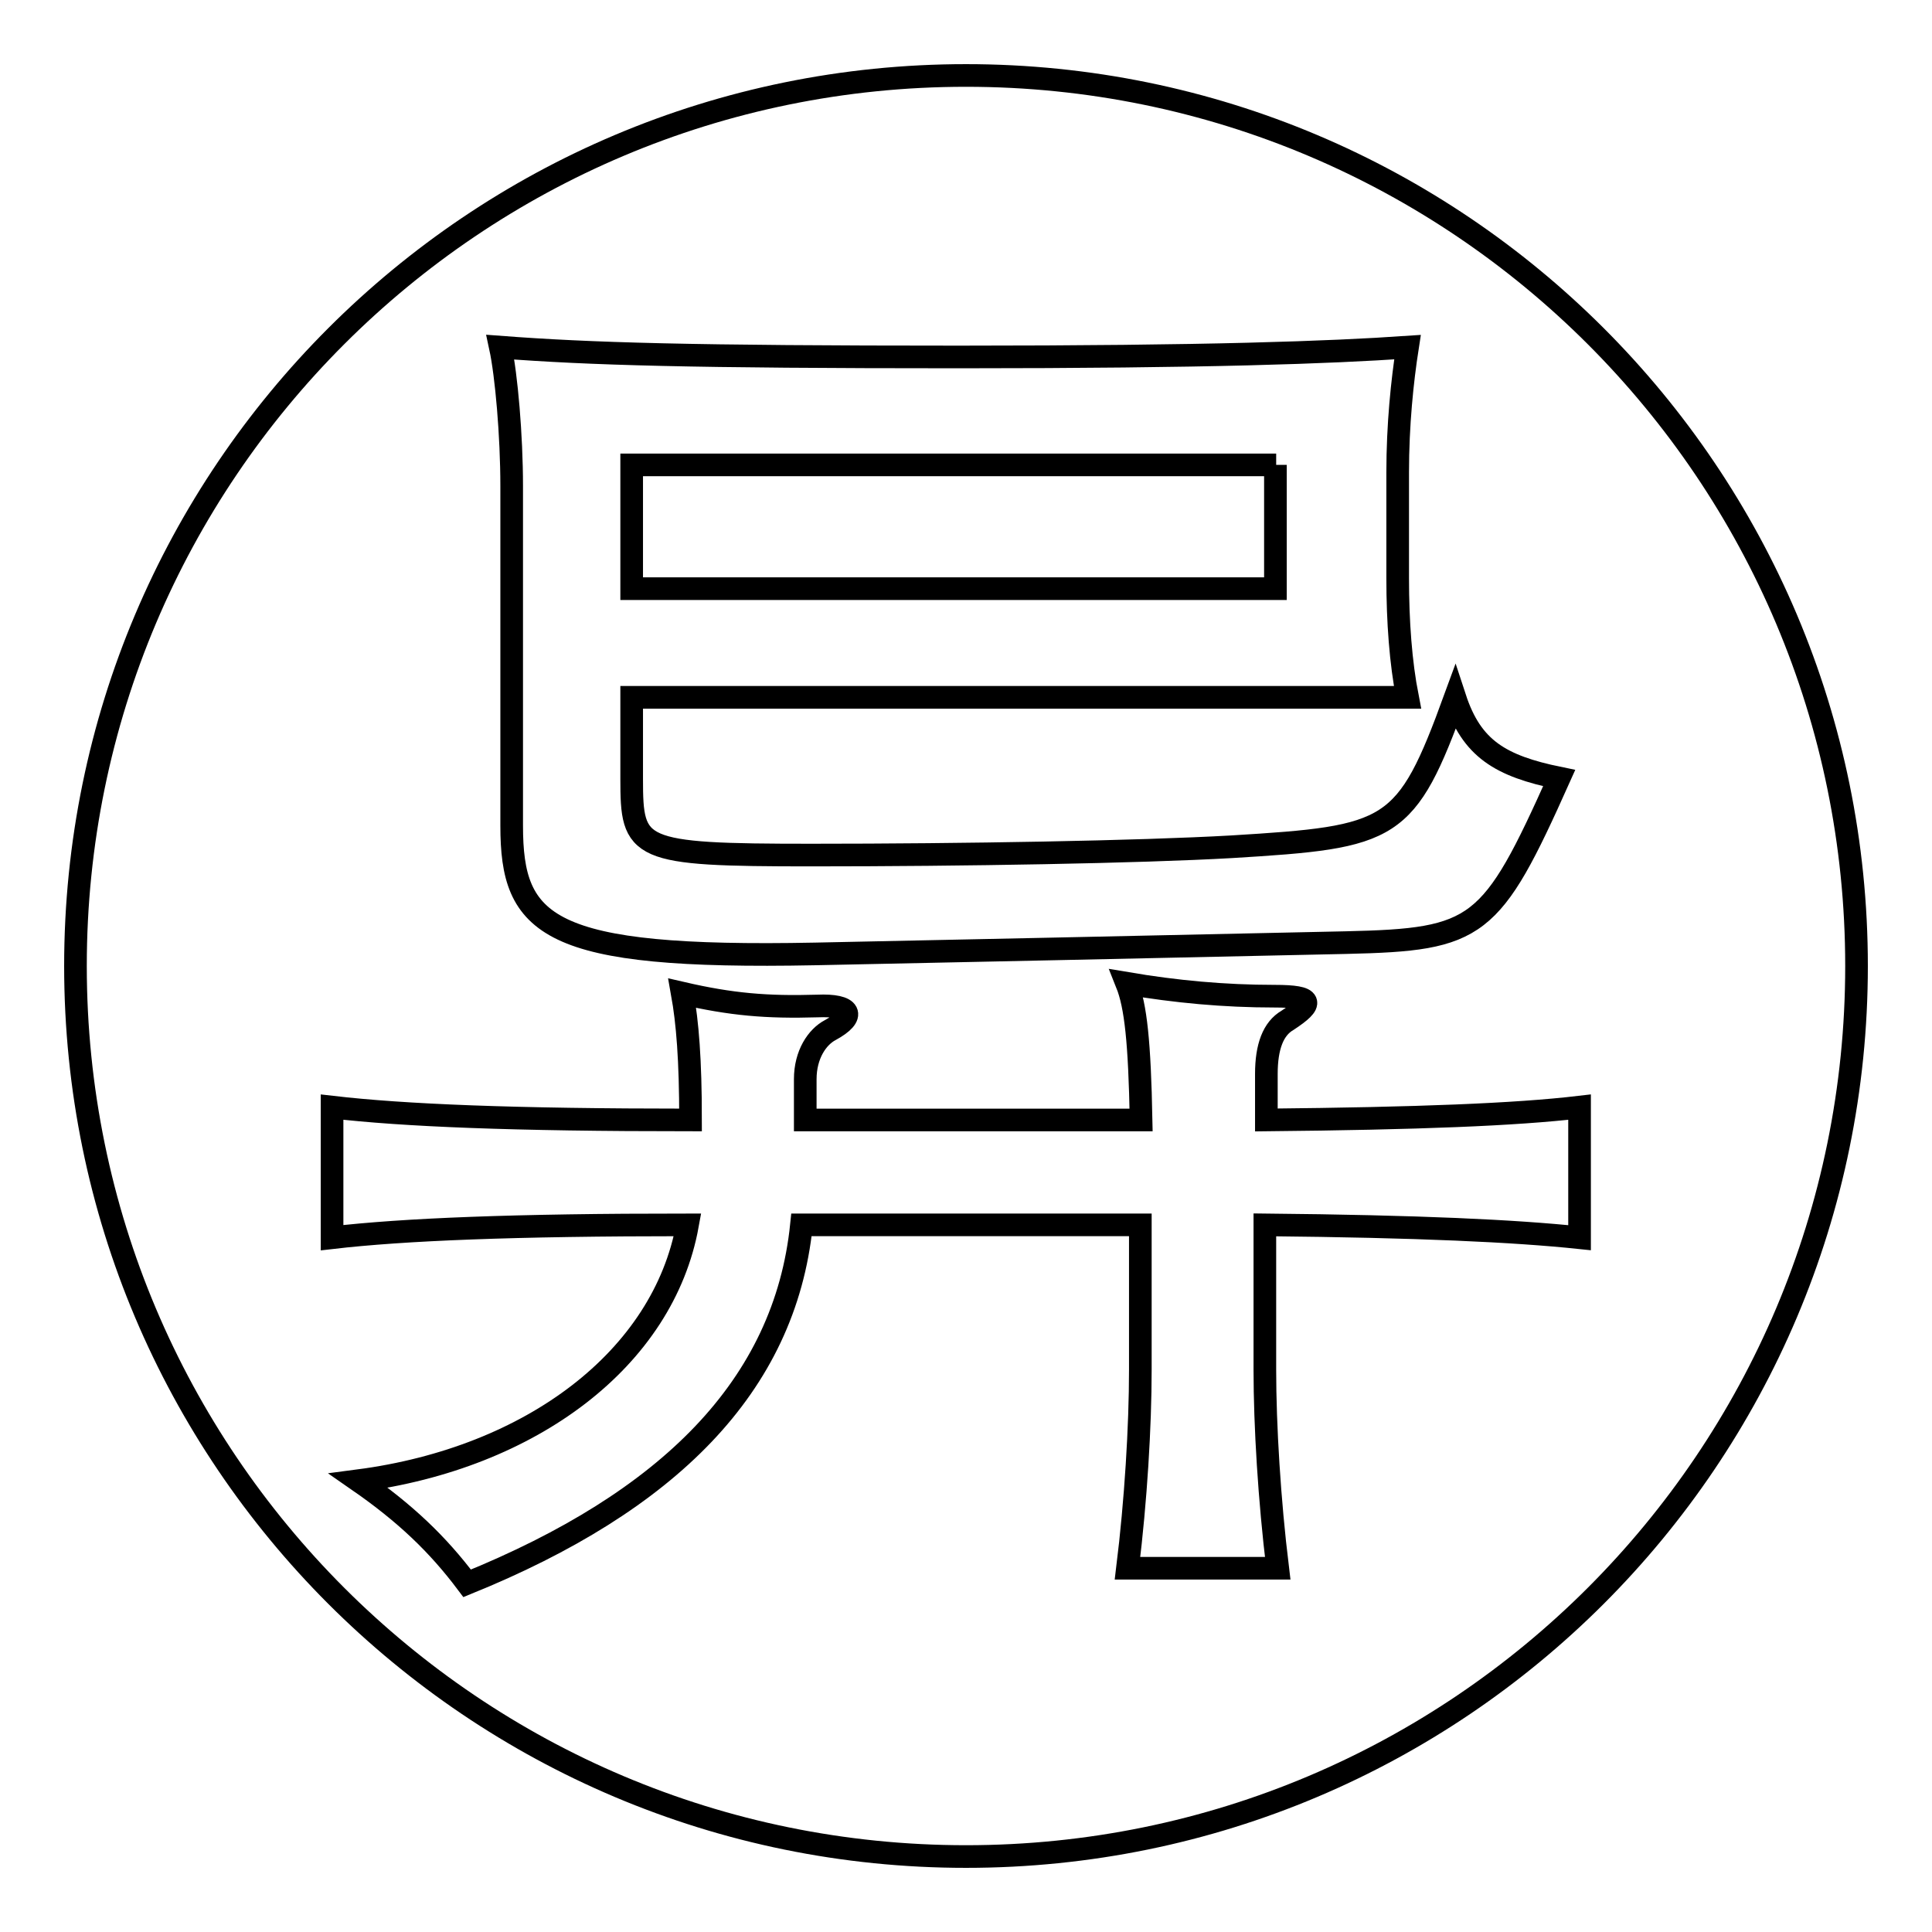
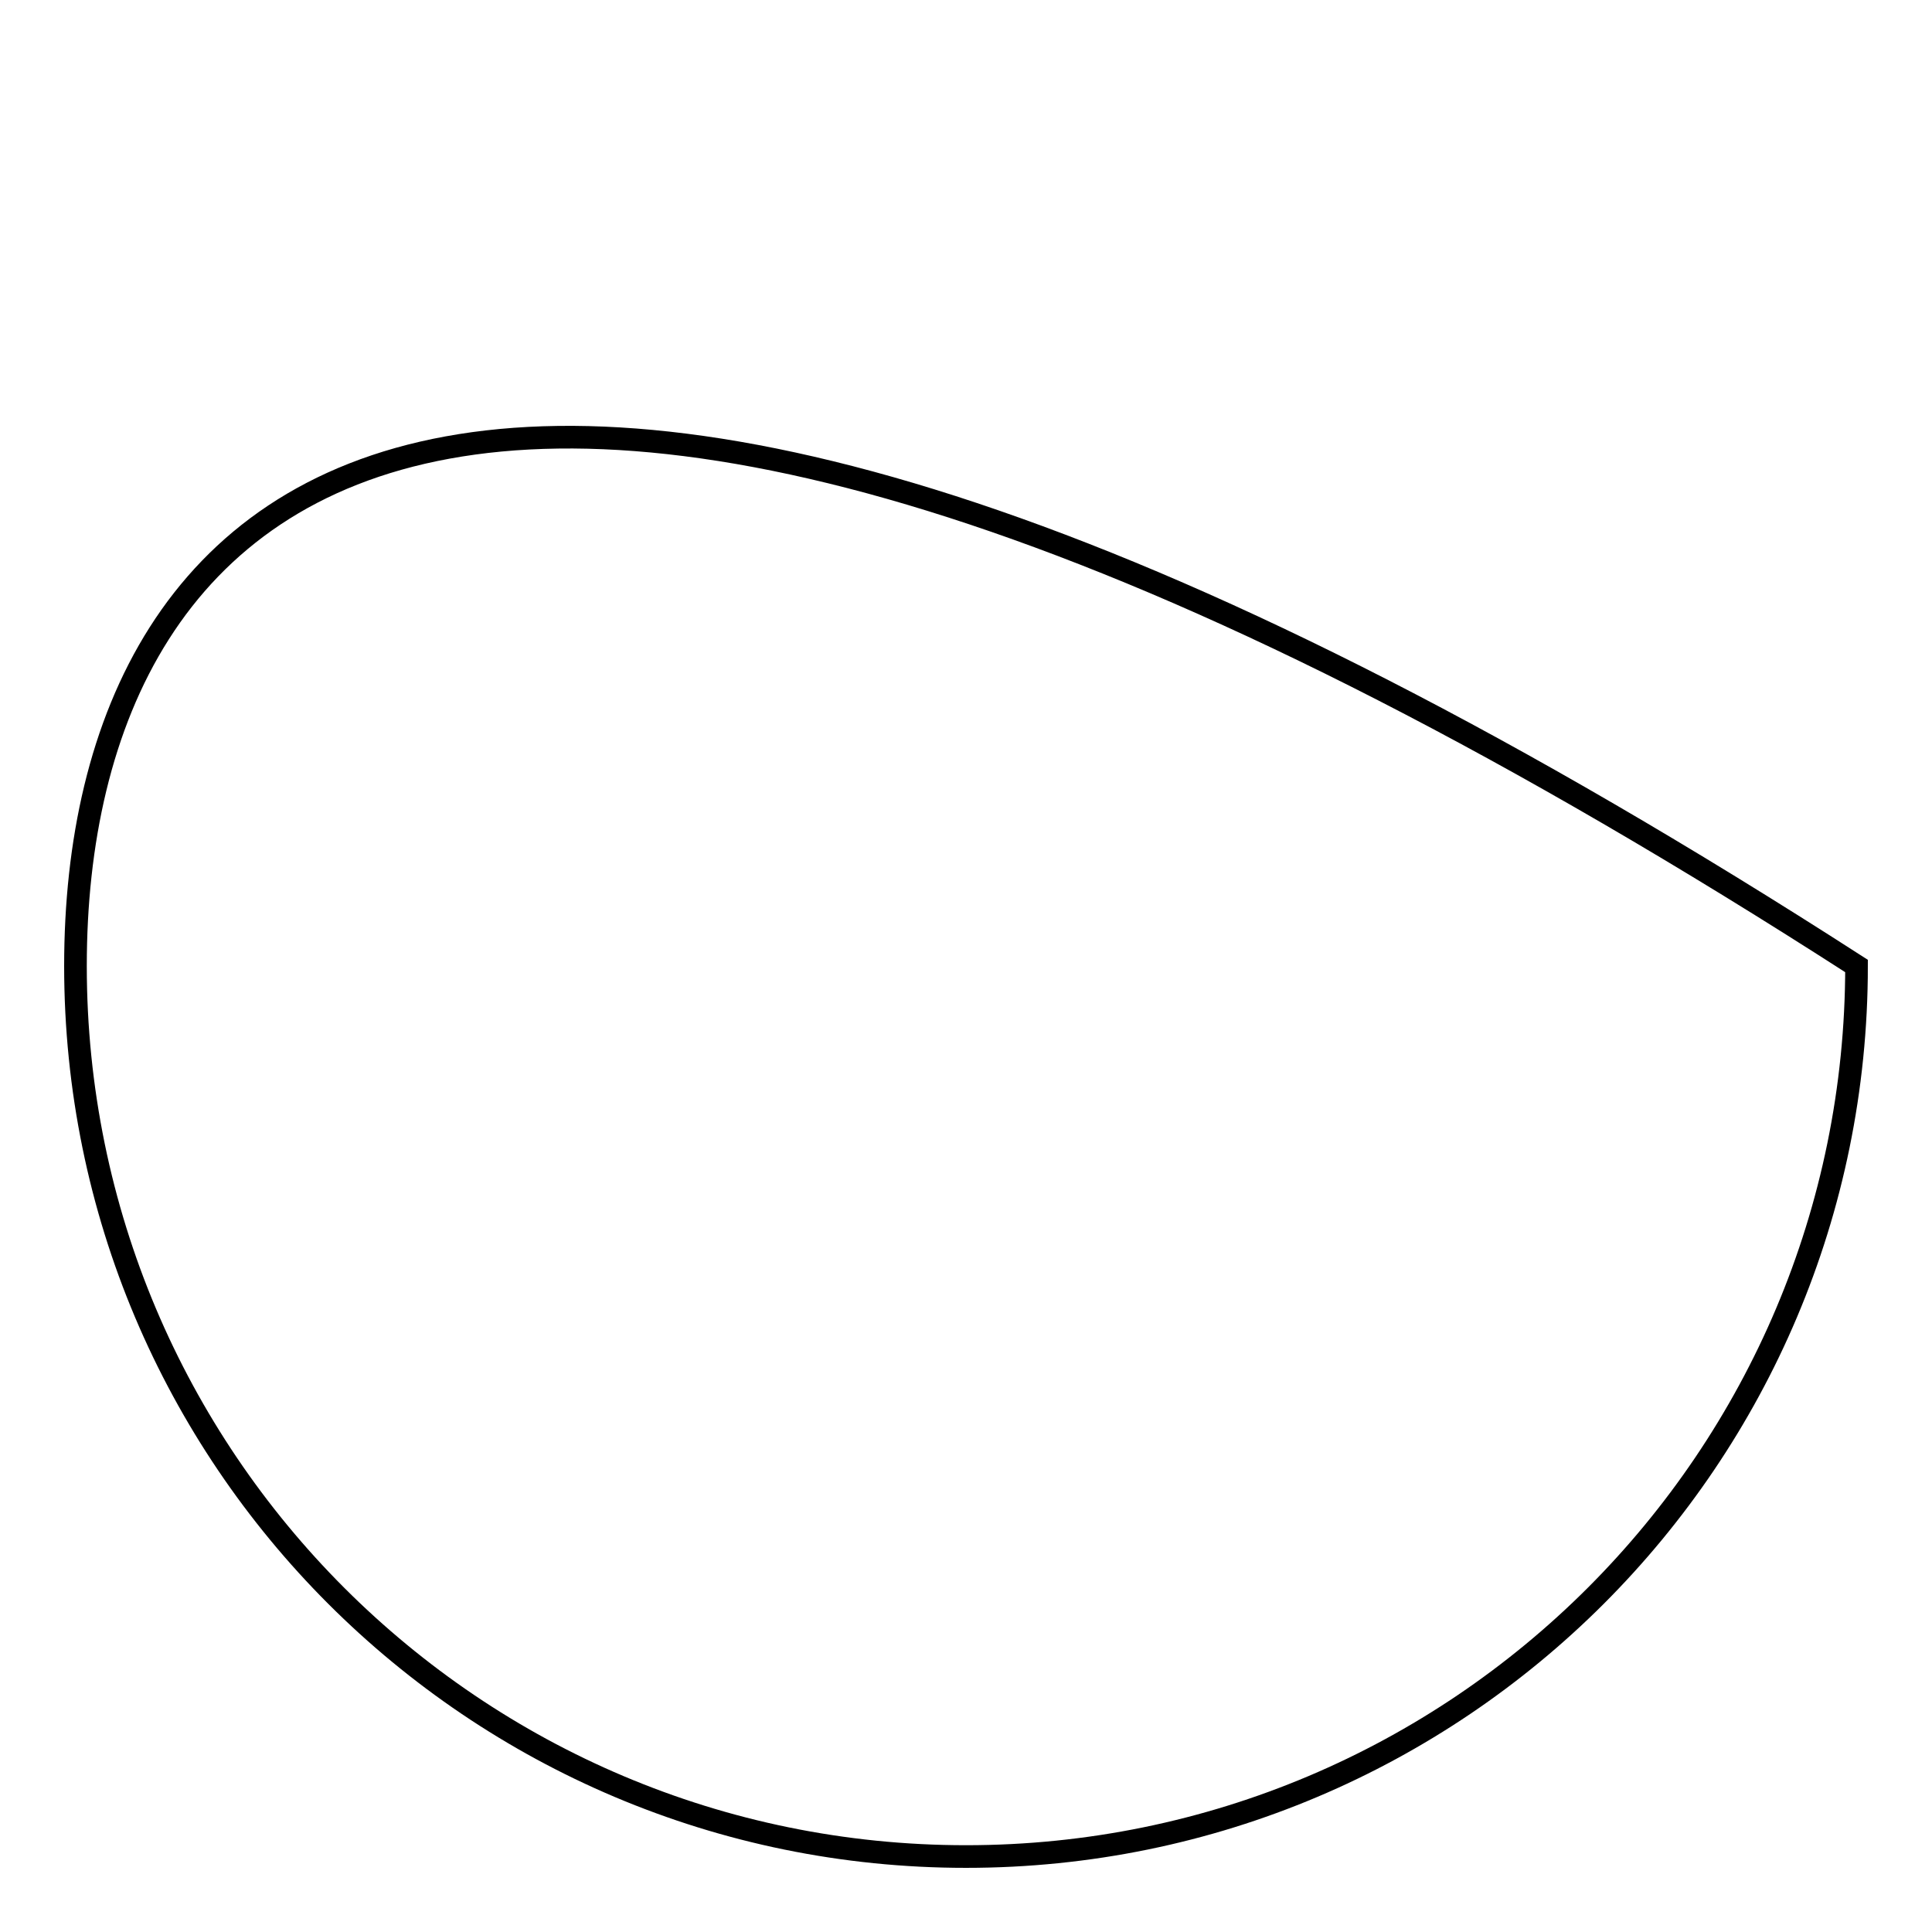
<svg xmlns="http://www.w3.org/2000/svg" version="1.1" x="0px" y="0px" viewBox="0 0 256 256" enable-background="new 0 0 256 256" xml:space="preserve">
  <g>
    <g>
-       <path stroke-width="3" fill-opacity="0" stroke="#000000" d="M10,128c0,65.2,52.8,118,118,118c65.2,0,118-52.8,118-118c0-65.2-52.8-118-118-118C62.8,10,10,62.8,10,128z" />
-       <path stroke-width="3" fill-opacity="0" stroke="#000000" d="M209.3,146.7v17.3c-8.6-0.9-21.2-1.5-41.7-1.7v19.2c0,7.4,0.6,17.3,1.7,26.3h-19.9c1.1-8.9,1.7-18.8,1.7-26.3v-19.2h-44.9c-2.2,21.4-17.7,36.7-44.3,47.5c-3.9-5.2-8.2-9.3-14.4-13.6c22.9-3,40.4-16.2,43.6-33.9c-23.1,0-37.6,0.6-47.1,1.7v-17.3c9.5,1.1,23.8,1.7,47.5,1.7c0-8-0.4-12.9-1.1-16.8c6.5,1.5,11.2,1.9,17.9,1.7c4.5-0.2,5.2,1.3,1.7,3.2c-1.7,0.9-3.3,3.2-3.3,6.5v5.4h44.5c-0.2-10.3-0.7-15.1-1.9-18.1c6.5,1.1,12.9,1.7,19.6,1.7c5.2,0,5.2,0.9,1.7,3.2c-1.9,1.1-2.8,3.5-2.8,7.1v6.1C187.9,148.2,200.8,147.7,209.3,146.7z M178.4,124.9c-27.6,0.6-50.9,1.1-70.4,1.5c-35.6,0.7-40.2-3.7-40.2-17V64.4c0-6.7-0.7-14.7-1.5-18.4c11.9,0.9,25.1,1.3,60.8,1.3c33,0,49.2-0.6,59.4-1.3c-0.7,4.5-1.3,10.3-1.3,16.6v14c0,5.8,0.4,11.2,1.3,15.8H83.7v10.8c0,9.5,0.6,10.1,23.8,10.1c20.1,0,43.4-0.4,55.7-1.1c21.4-1.3,23.1-1.9,29.6-19.7c2.2,6.7,6,9,13.8,10.6C197.6,123.2,195.9,124.5,178.4,124.9z M169.1,61.6H83.7V78h85.3V61.6z" />
+       <path stroke-width="3" fill-opacity="0" stroke="#000000" d="M10,128c0,65.2,52.8,118,118,118c65.2,0,118-52.8,118-118C62.8,10,10,62.8,10,128z" />
    </g>
  </g>
</svg>